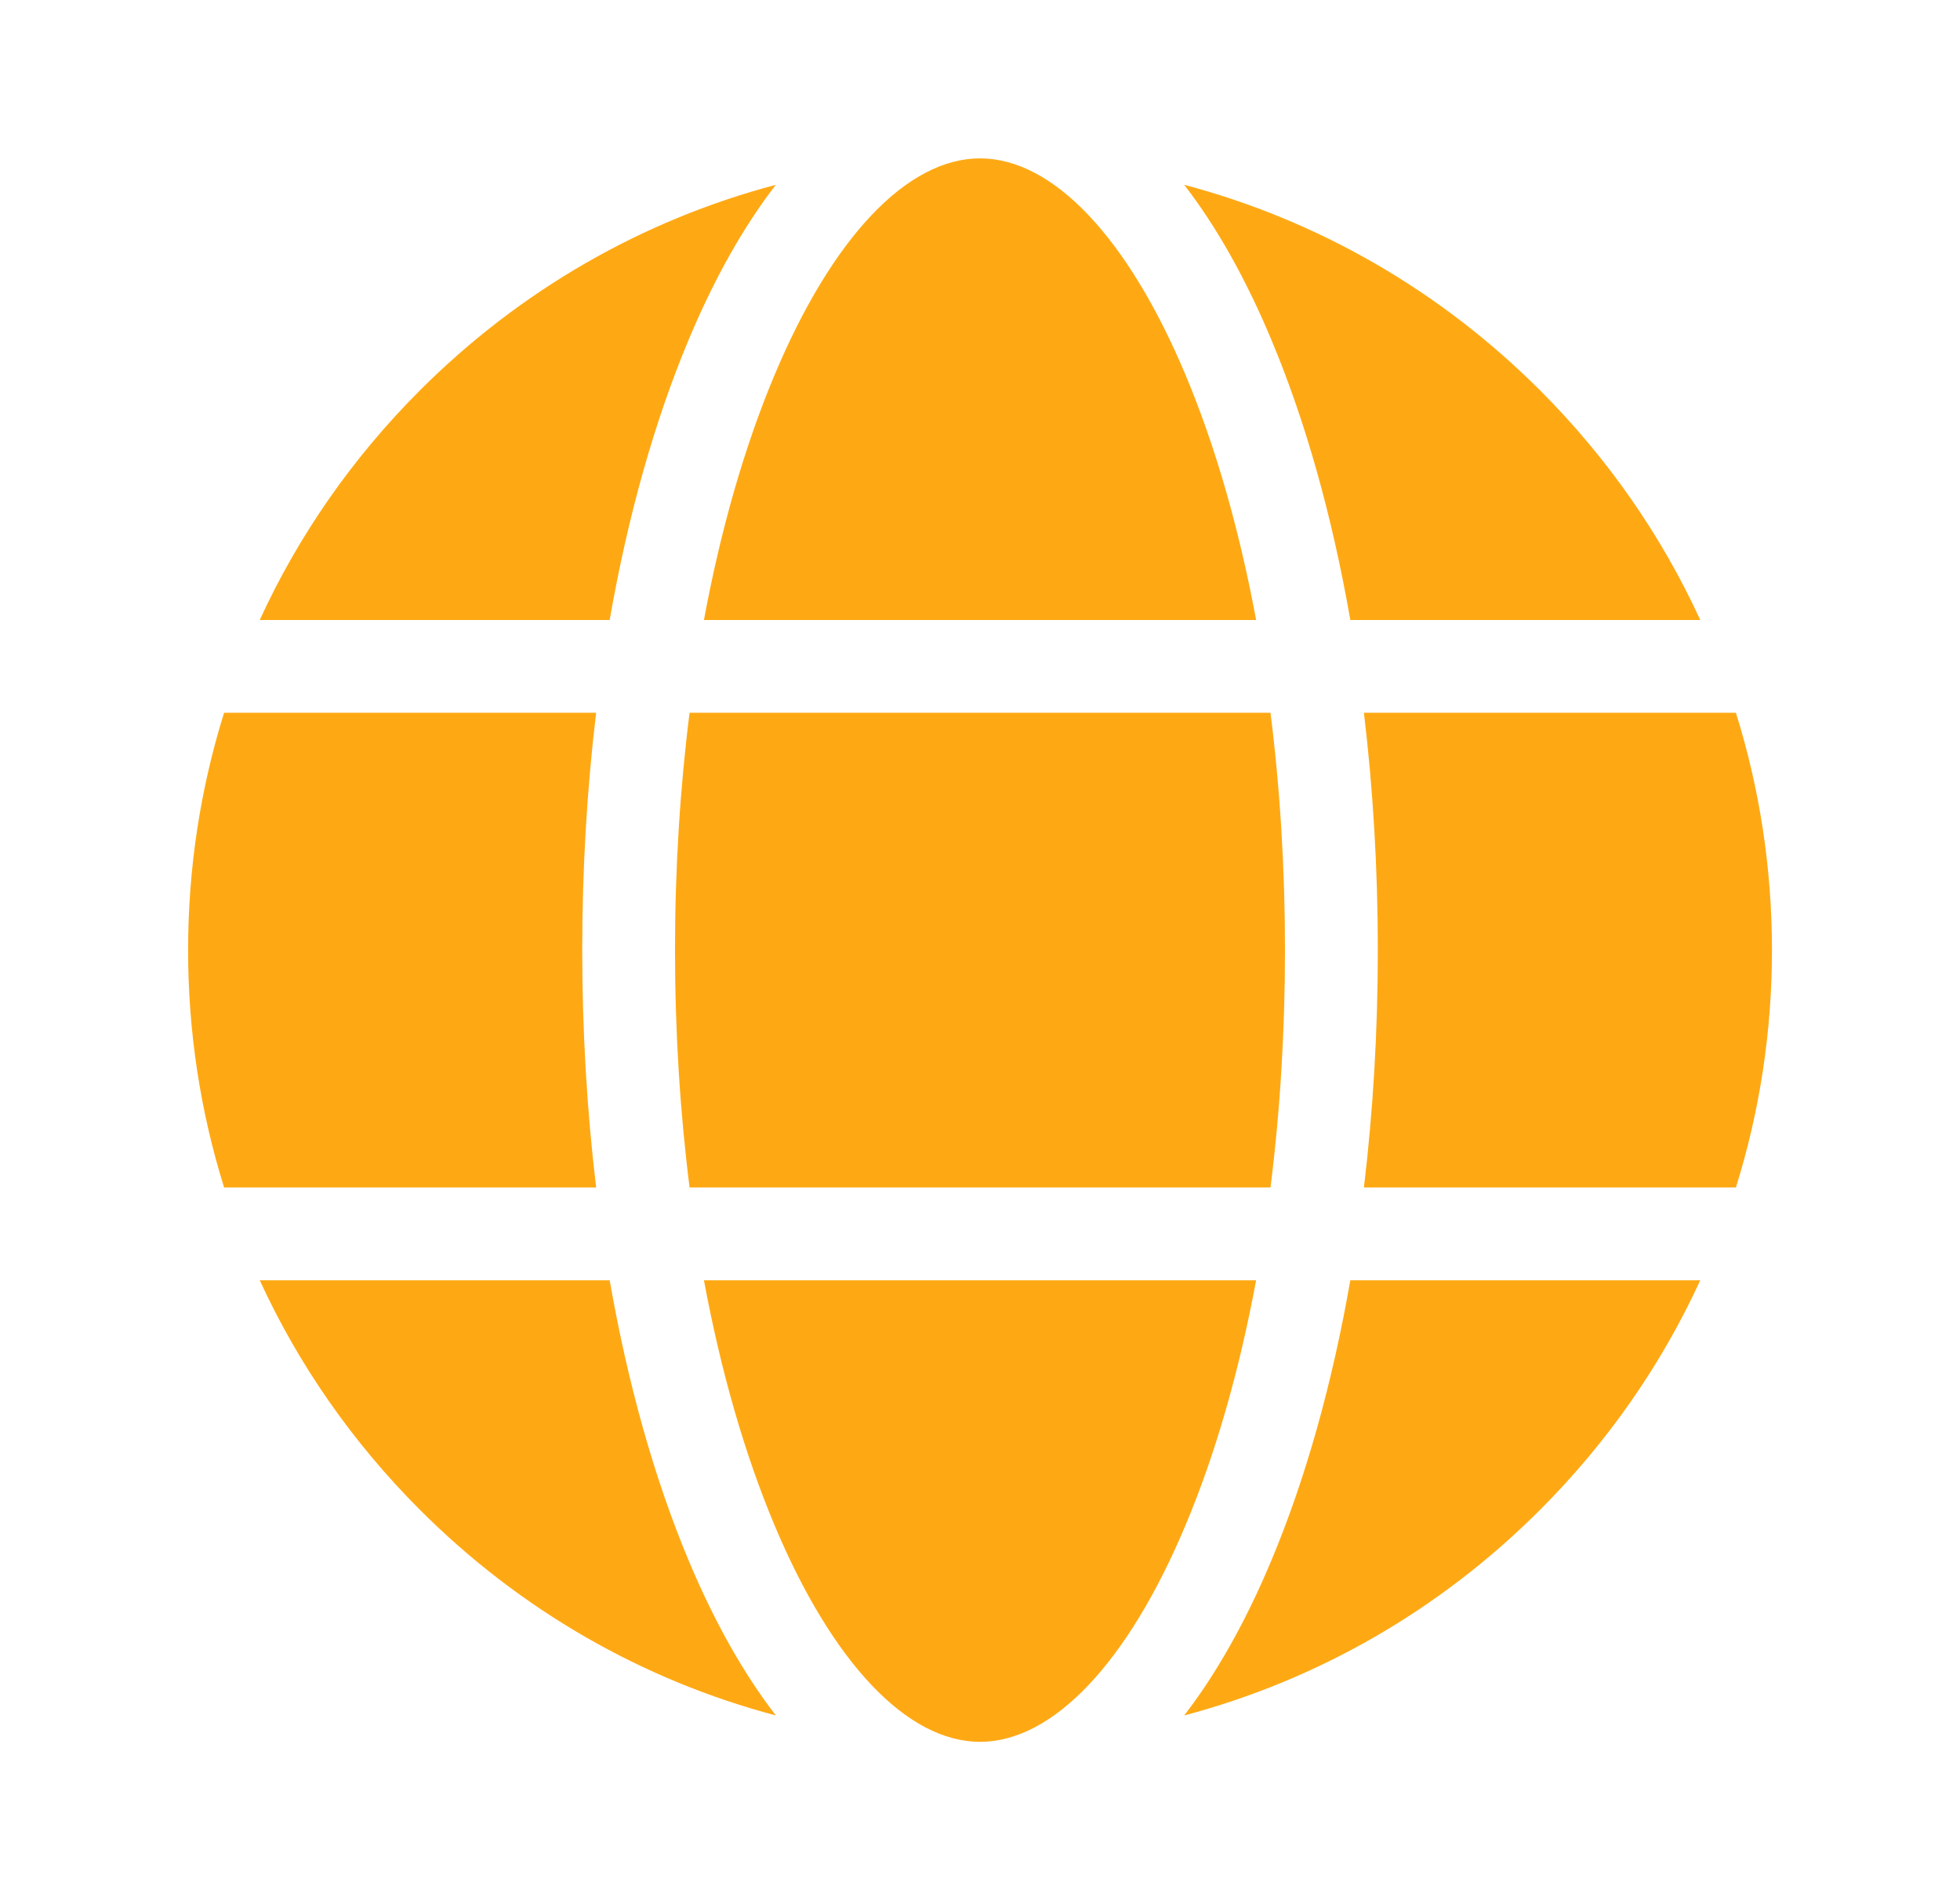
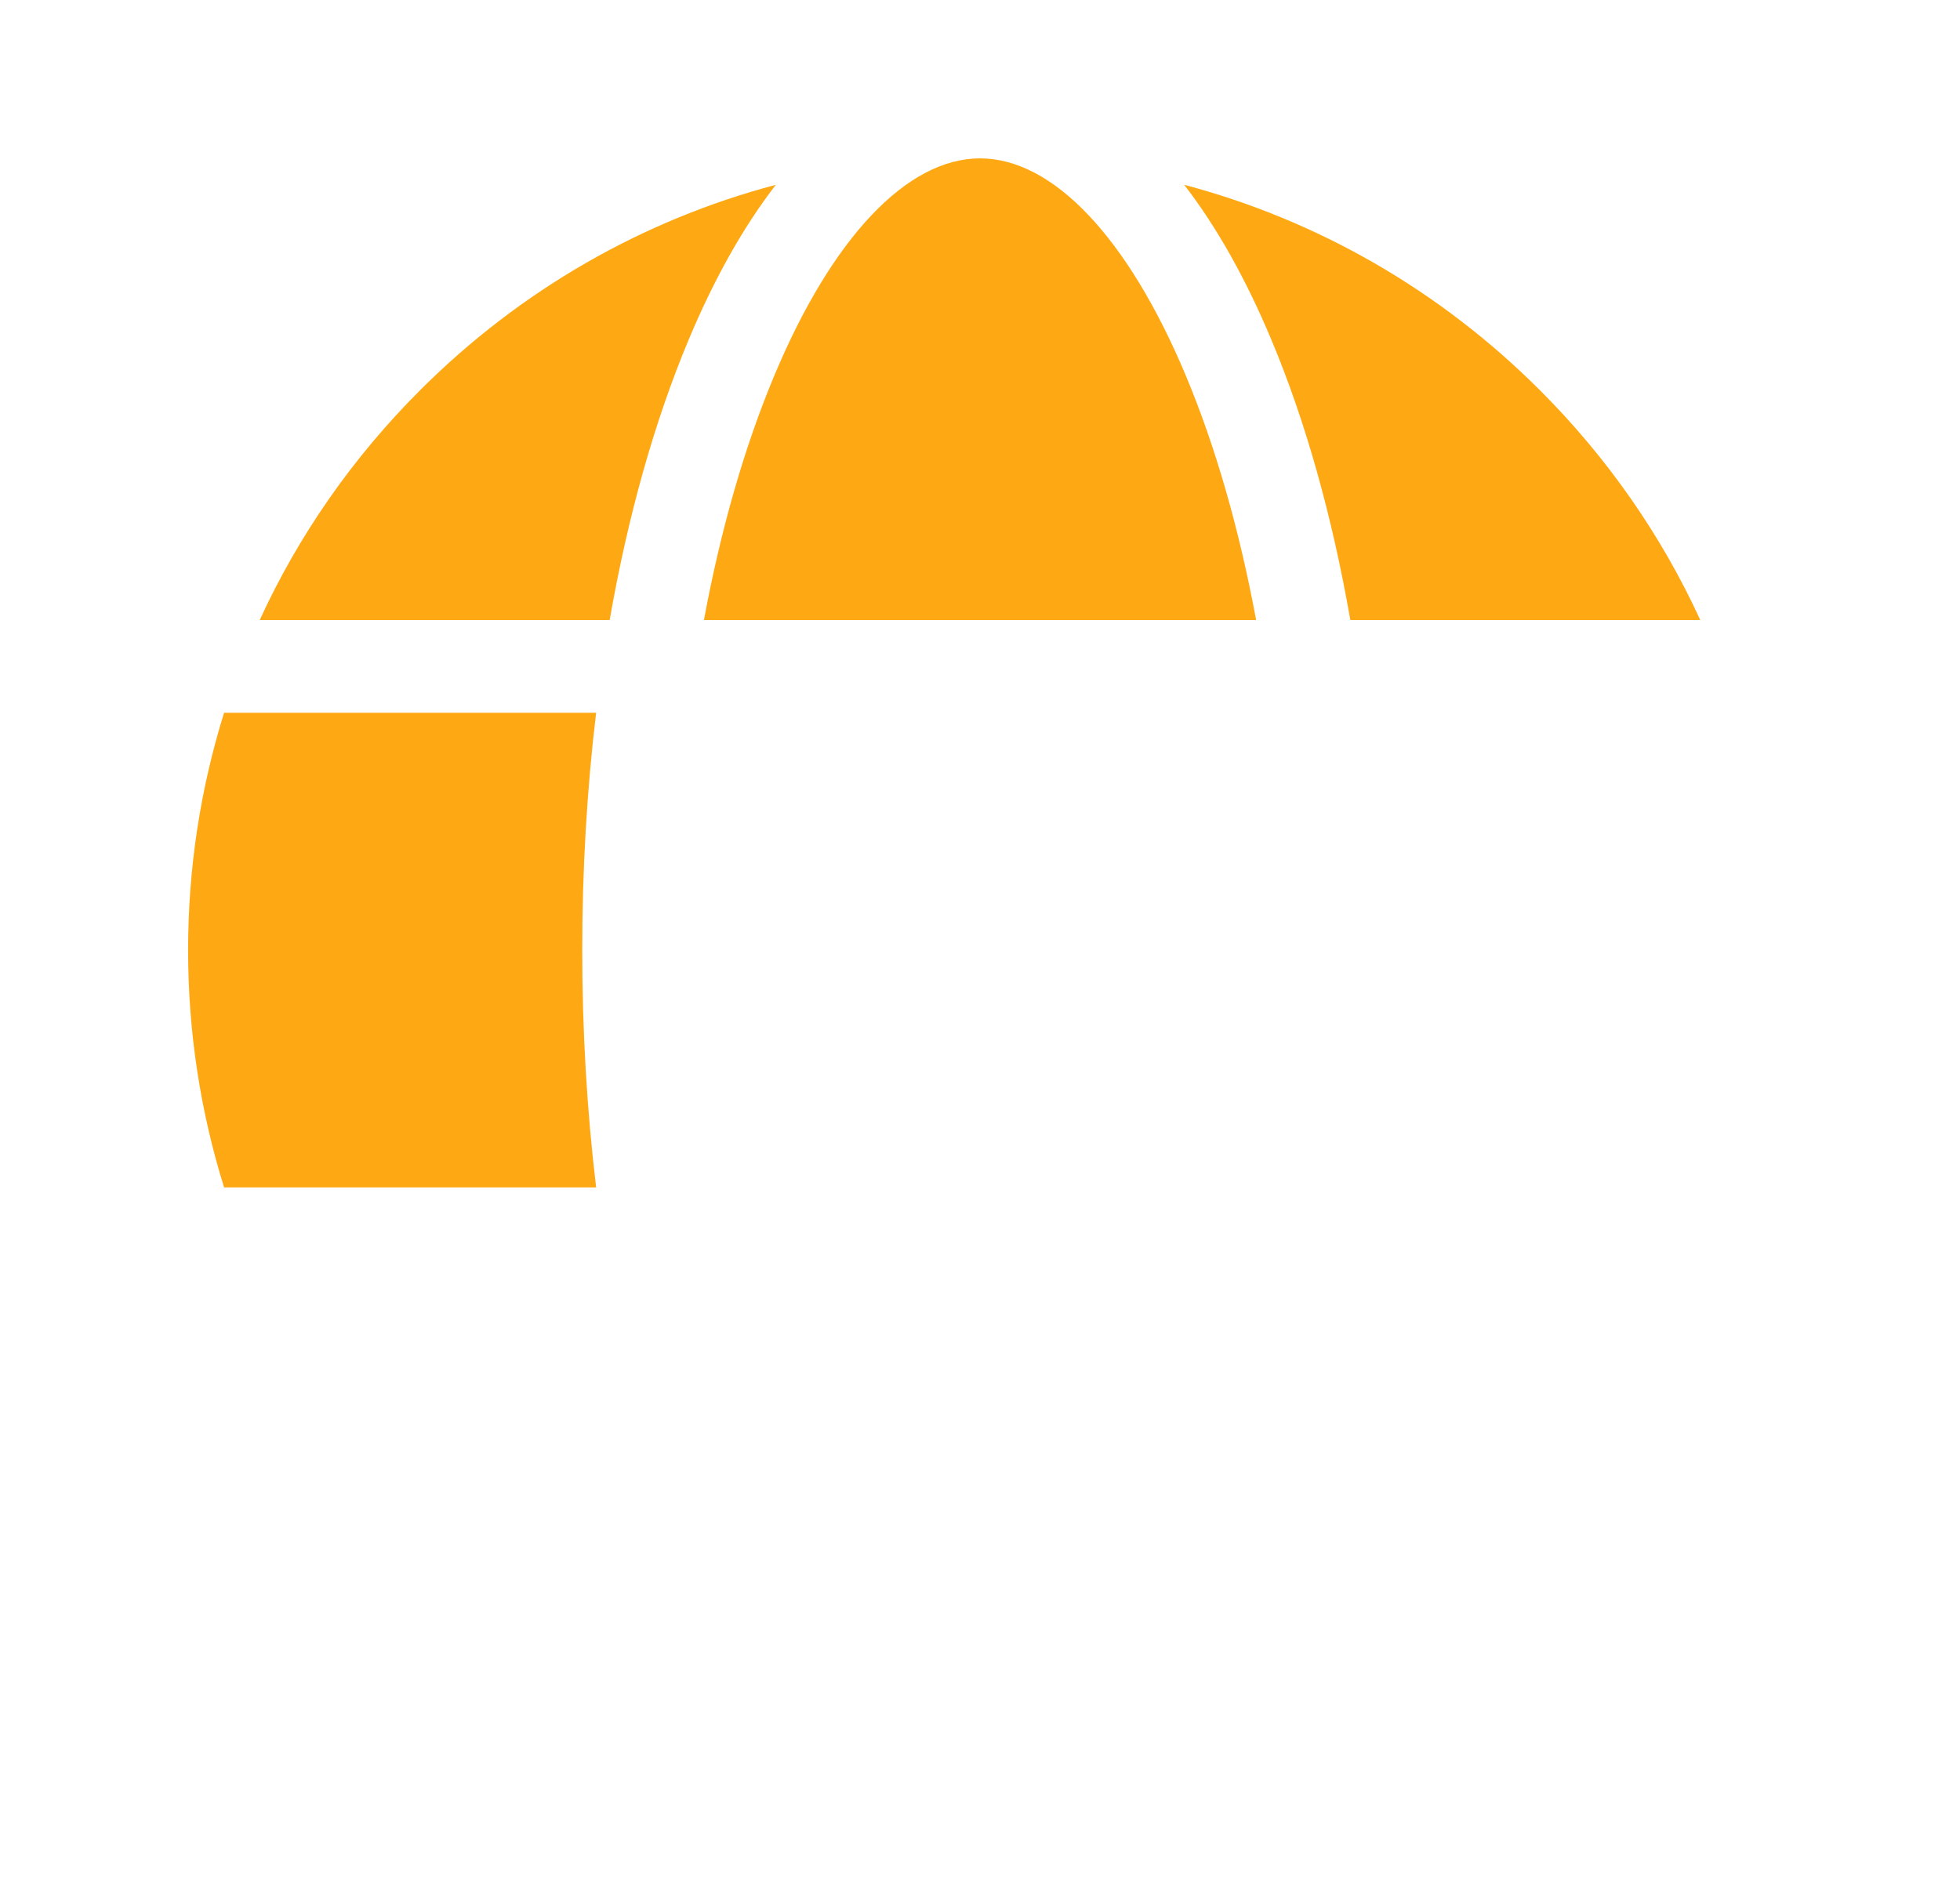
<svg xmlns="http://www.w3.org/2000/svg" width="33" height="32" viewBox="0 0 33 32" fill="none">
-   <path d="M16.501 29.333C17.728 29.333 18.99 28.001 19.963 25.679C20.469 24.474 20.867 23.079 21.149 21.56H11.852C12.134 23.079 12.533 24.474 13.038 25.679C14.011 28.001 15.273 29.333 16.501 29.333Z" fill="#FEA914" />
-   <path d="M10.265 21.56H4.373C5.025 22.981 5.933 24.289 7.072 25.428C8.758 27.115 10.817 28.294 13.063 28.889C12.523 28.19 12.03 27.317 11.596 26.283C11.018 24.903 10.569 23.301 10.265 21.56Z" fill="#FEA914" />
  <path d="M22.735 10.441H28.627C27.975 9.019 27.067 7.711 25.928 6.572C24.242 4.886 22.183 3.707 19.938 3.112C20.477 3.81 20.971 4.683 21.404 5.718C21.983 7.097 22.431 8.699 22.735 10.441Z" fill="#FEA914" />
-   <path d="M23.198 16C23.198 17.37 23.118 18.712 22.964 19.997H29.227C29.627 18.72 29.834 17.376 29.834 16C29.834 14.624 29.627 13.28 29.227 12.003H22.964C23.118 13.288 23.198 14.63 23.198 16Z" fill="#FEA914" />
-   <path d="M21.404 26.283C20.971 27.317 20.477 28.19 19.938 28.889C22.183 28.294 24.242 27.115 25.928 25.428C27.067 24.289 27.975 22.981 28.627 21.56H22.735C22.431 23.301 21.983 24.903 21.404 26.283Z" fill="#FEA914" />
  <path d="M16.501 2.667C15.273 2.667 14.011 3.999 13.038 6.322C12.533 7.527 12.134 8.921 11.852 10.441H21.149C20.867 8.921 20.469 7.527 19.964 6.322C18.99 3.999 17.728 2.667 16.501 2.667Z" fill="#FEA914" />
  <path d="M9.803 16C9.803 14.63 9.883 13.288 10.037 12.003H3.773C3.374 13.28 3.167 14.624 3.167 16C3.167 17.376 3.374 18.72 3.773 19.997H10.037C9.883 18.712 9.803 17.37 9.803 16Z" fill="#FEA914" />
  <path d="M11.596 5.718C12.03 4.683 12.523 3.81 13.063 3.112C10.817 3.707 8.758 4.886 7.072 6.572C5.933 7.711 5.025 9.019 4.373 10.441H10.265C10.569 8.699 11.018 7.097 11.596 5.718Z" fill="#FEA914" />
-   <path d="M11.61 19.997H21.391C21.552 18.72 21.635 17.376 21.635 16C21.635 14.624 21.552 13.28 21.391 12.003H11.61C11.449 13.28 11.365 14.624 11.365 16C11.365 17.376 11.449 18.72 11.61 19.997Z" fill="#FEA914" />
</svg>